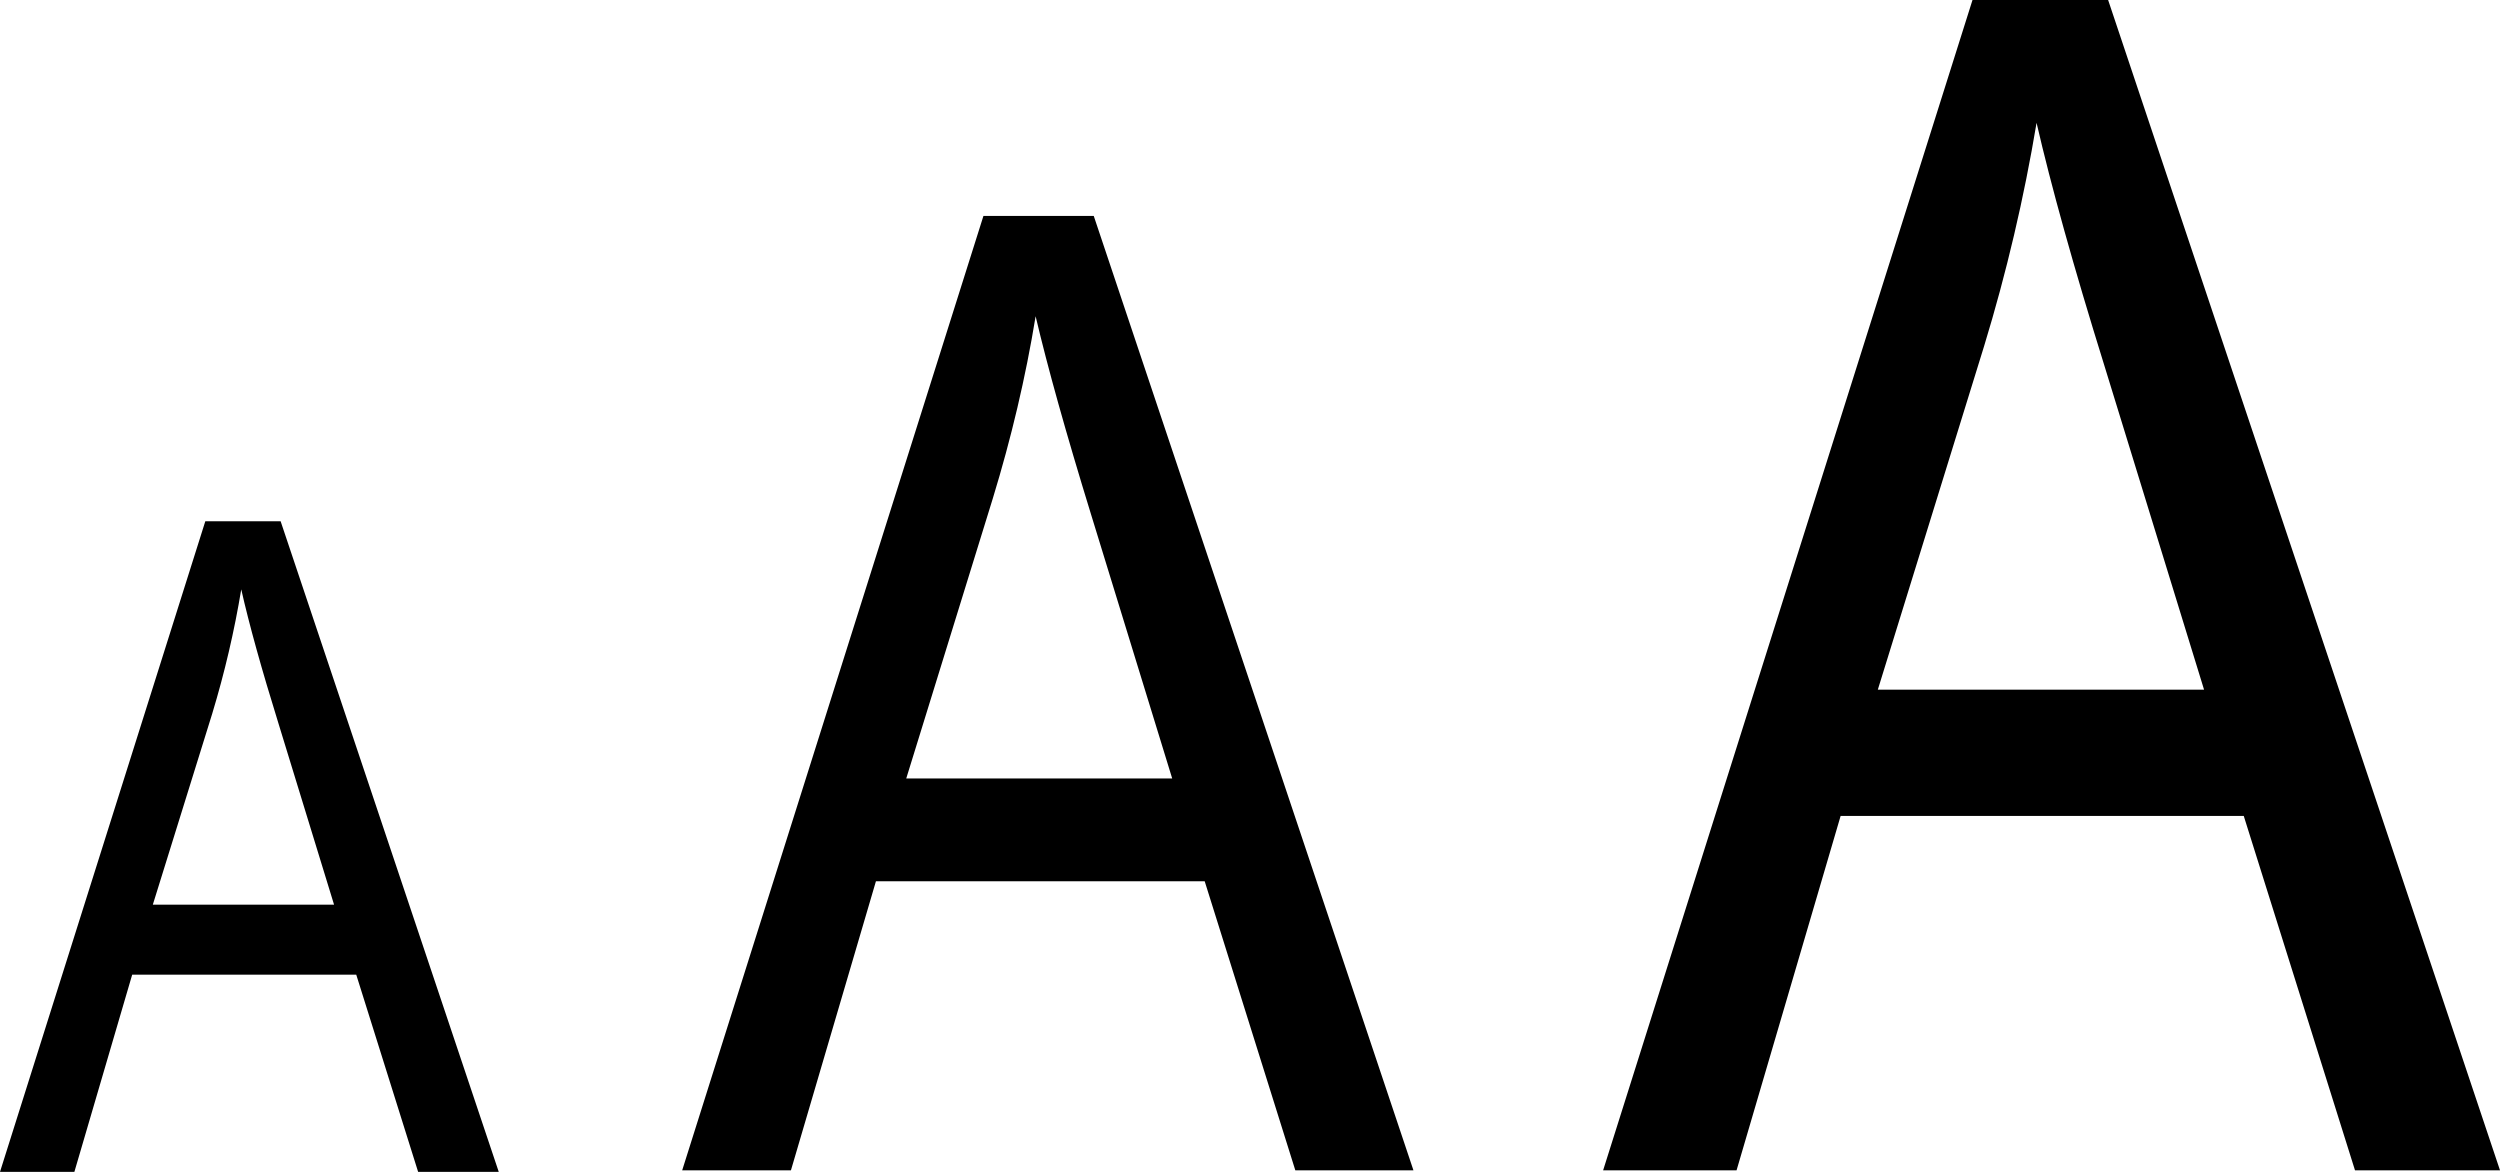
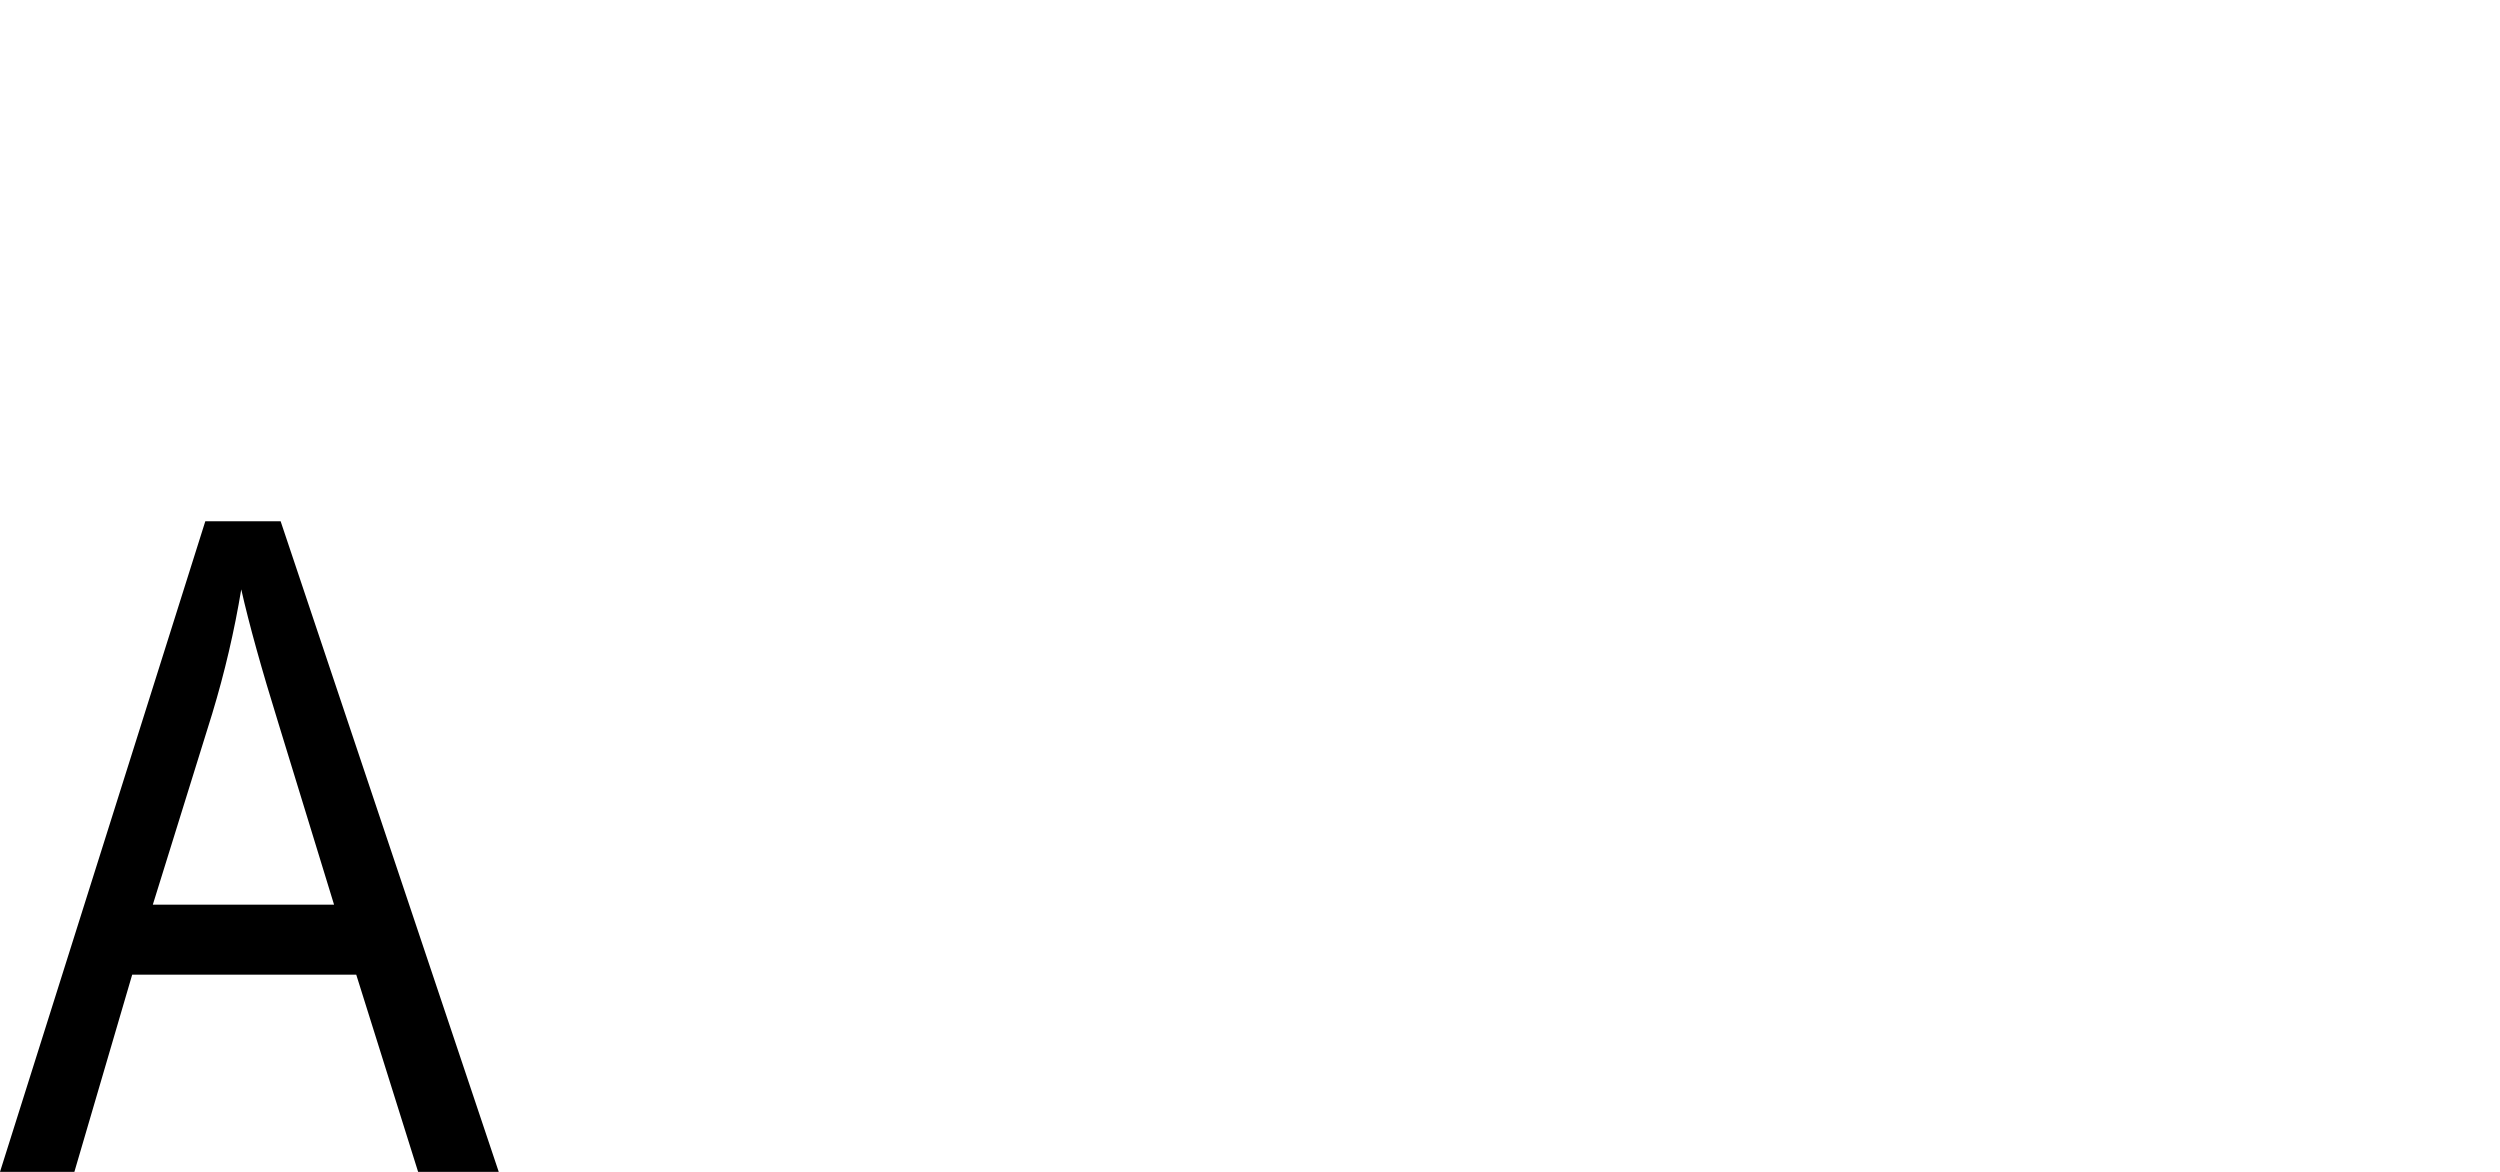
<svg xmlns="http://www.w3.org/2000/svg" version="1.1" id="Ebene_1" x="0px" y="0px" viewBox="0 0 800 375" style="enable-background:new 0 0 800 375;" xml:space="preserve">
  <g>
    <g>
      <path d="M0,375l65.7-208.2h24.1L159.6,375h-25.8L114,311.9H42.3L23.8,375H0z M48.9,289.5h58l-17.7-57.7    c-5.5-17.7-9.5-32.1-12-43.2c-2.2,13.3-5.3,26.6-9.3,39.8L48.9,289.5z" />
    </g>
    <g>
-       <path d="M218.3,374.5l96.4-305.4H350l102.3,305.4h-37.8L385.5,282H280.3l-27.2,92.5H218.3z M290,249.1h85.1l-26-84.6    c-8-26-13.9-47.1-17.7-63.3c-3.2,19.6-7.8,39-13.7,58.3L290,249.1z" />
-     </g>
+       </g>
    <g>
-       <path d="M513,374.5L631.2,0h43.4L800,374.5h-46.4L718,261.1H589l-33.3,113.4H513z M600.9,220.7h104.4L673.4,117    c-9.9-31.8-17.1-57.7-21.7-77.7c-4,24-9.6,47.9-16.8,71.5L600.9,220.7z" />
-     </g>
+       </g>
  </g>
</svg>